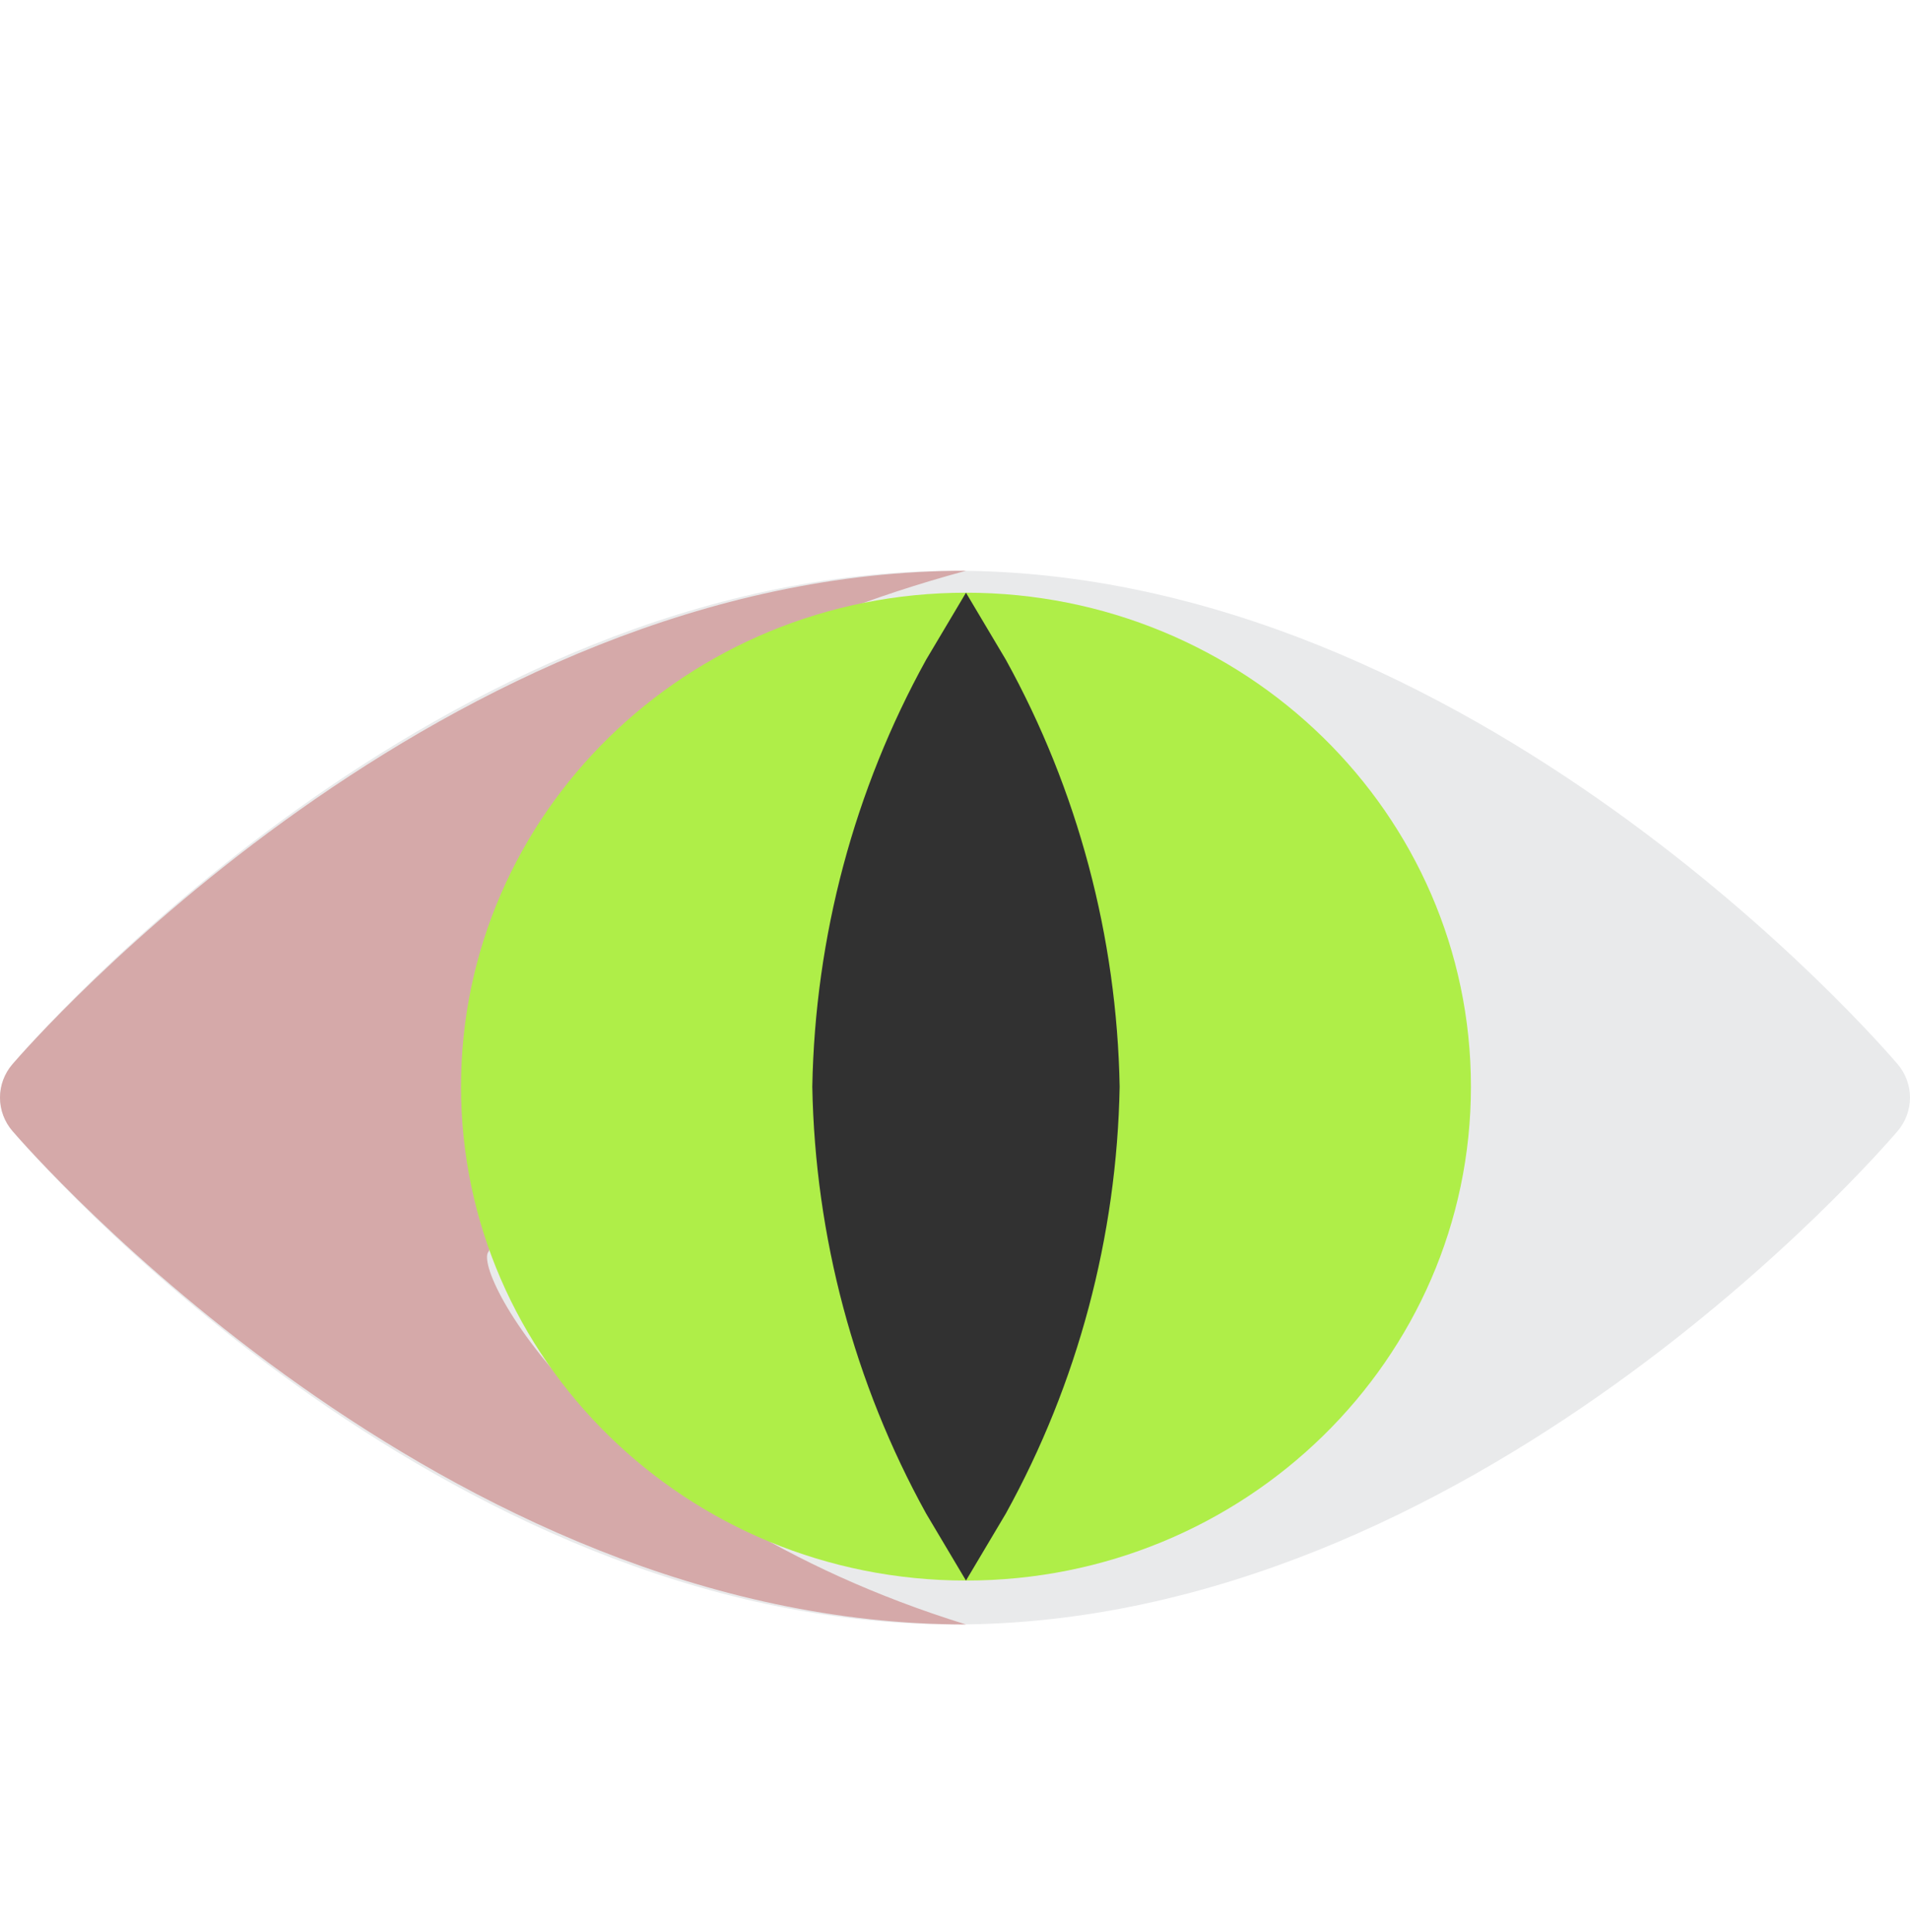
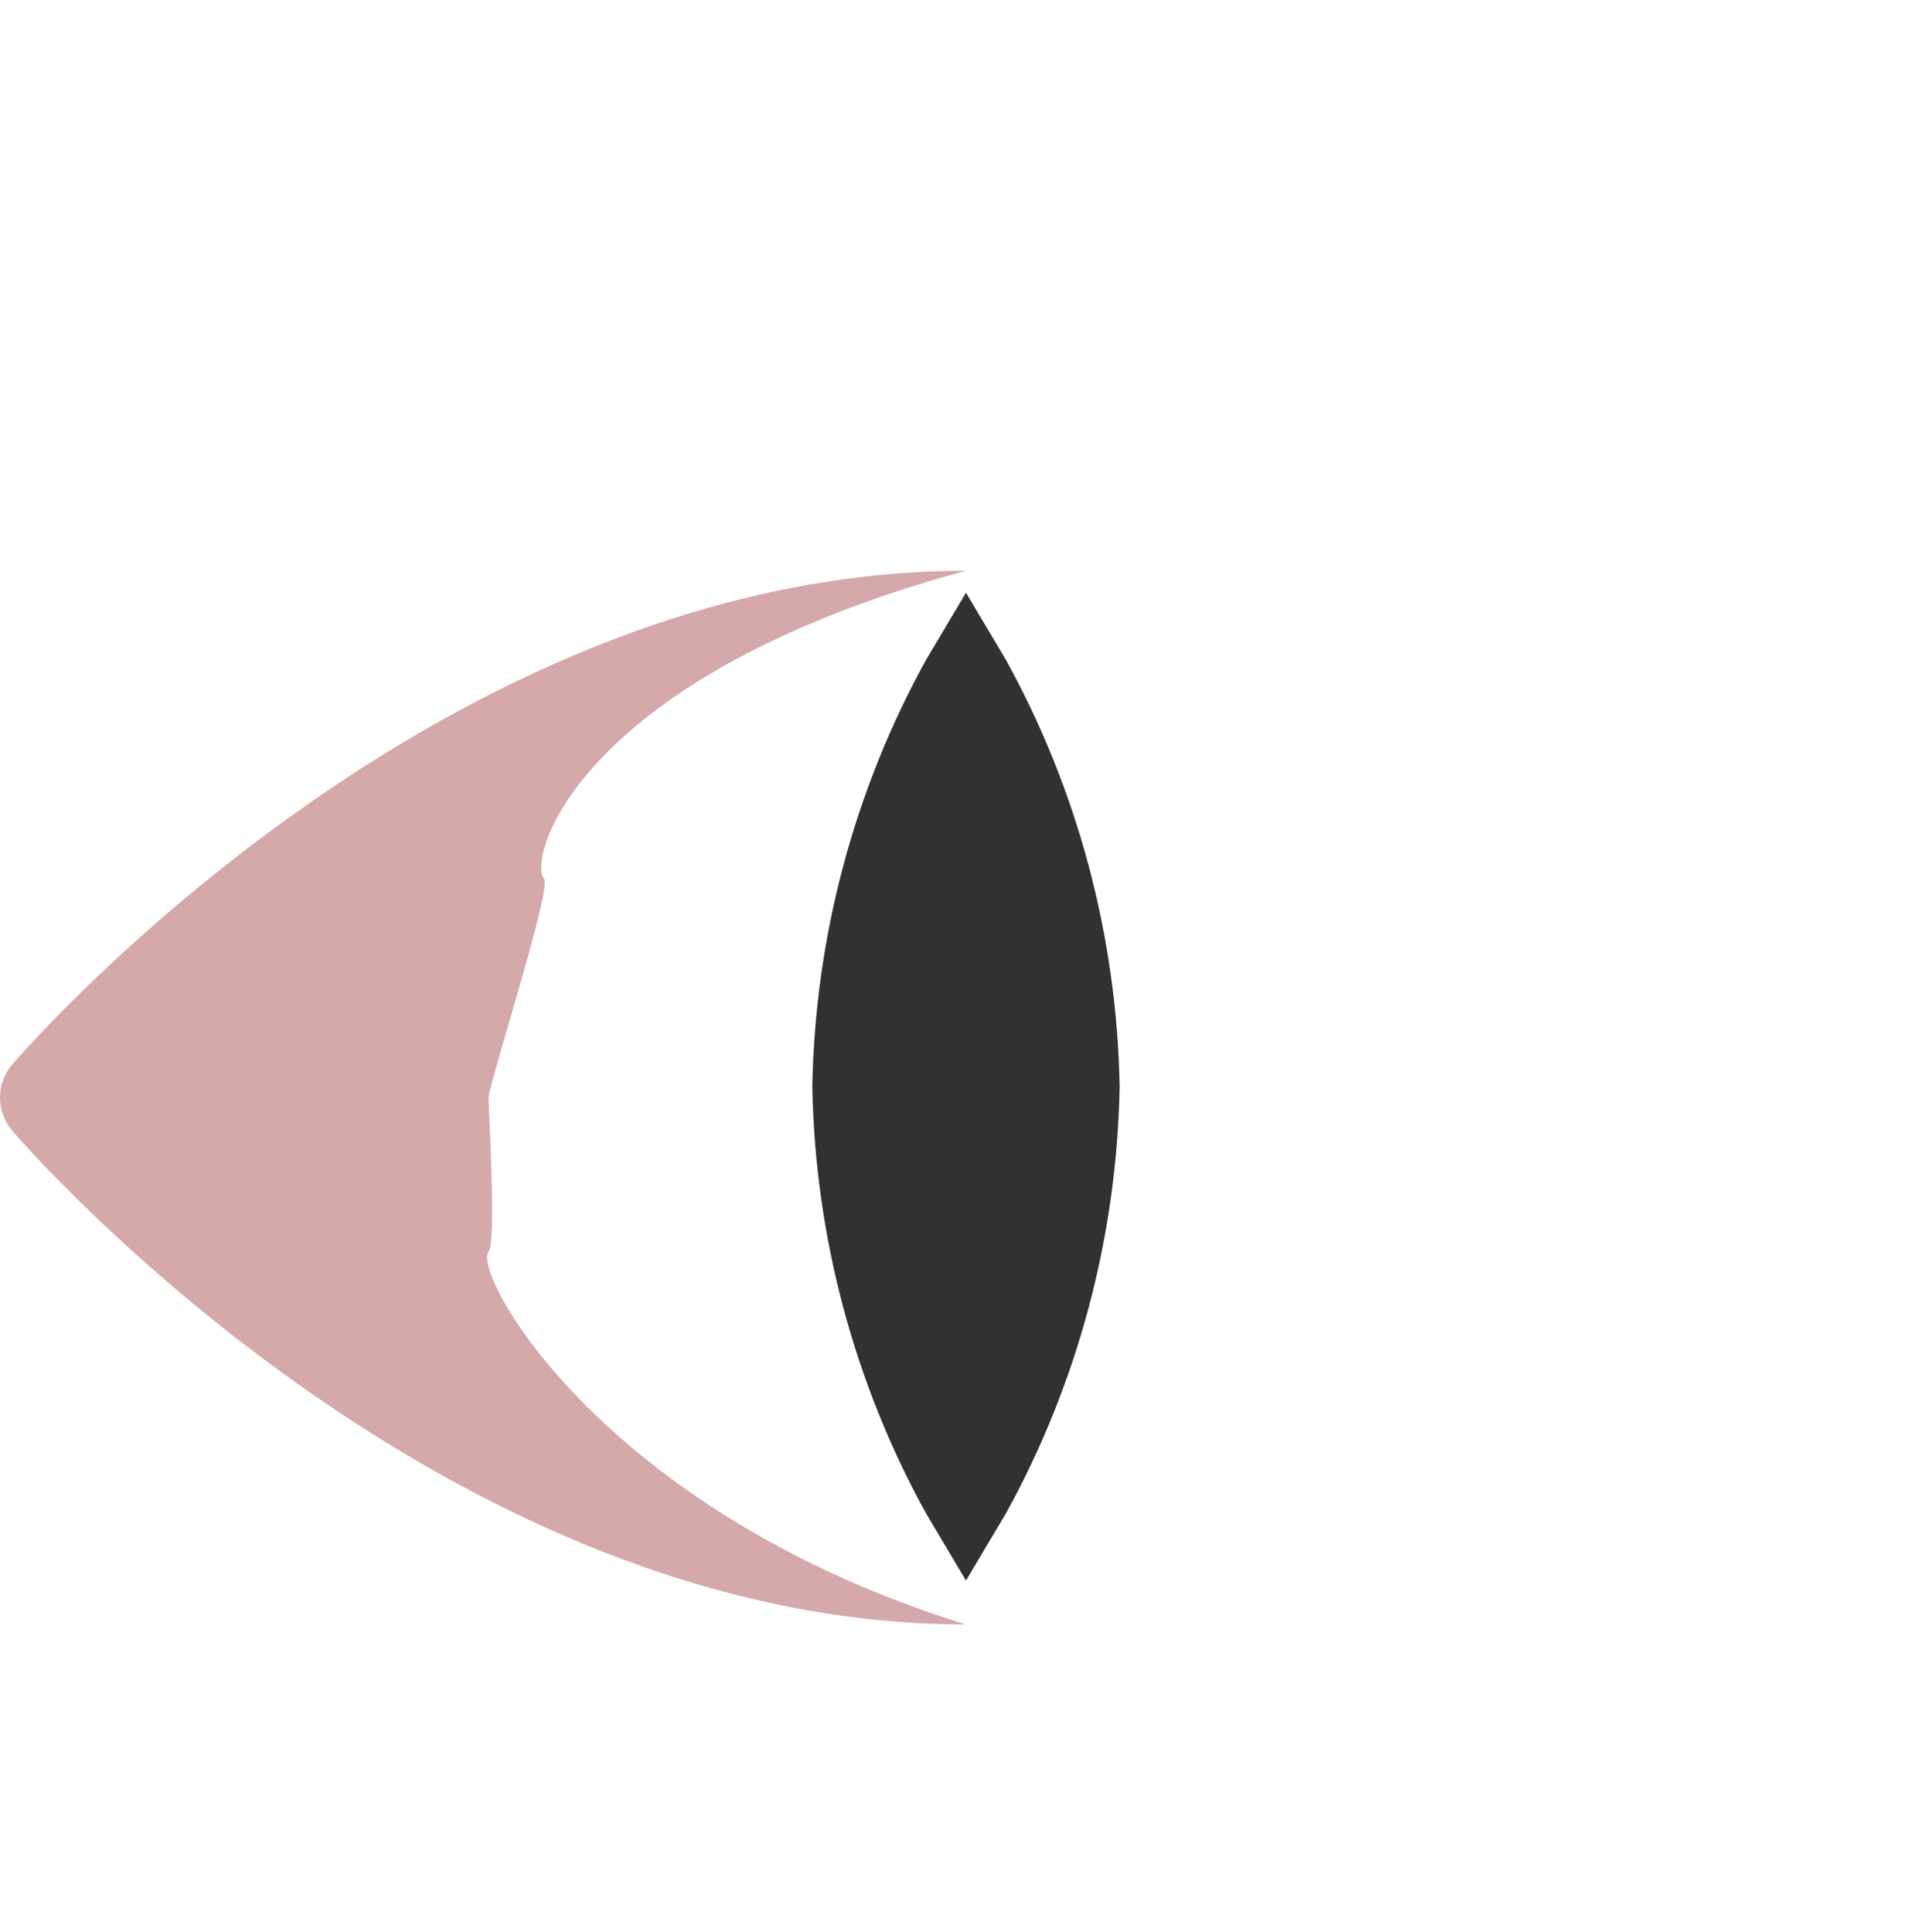
<svg xmlns="http://www.w3.org/2000/svg" width="87" height="88" viewBox="0 0 87 88" fill="none">
-   <path d="M0.561 51.521C1.341 52.434 19.952 74 43.5 74C67.048 74 85.659 52.434 86.439 51.521C86.801 51.095 87 50.556 87 50C87 49.444 86.801 48.905 86.439 48.479C85.659 47.566 67.048 26 43.5 26C19.952 26 1.341 47.566 0.561 48.479C0.199 48.905 0 49.444 0 50C0 50.556 0.199 51.095 0.561 51.521Z" fill="#E9EAEB" />
  <path d="M0.568 51.521C1.356 52.434 20.181 74 44 74C27.31 68.831 21.464 57.928 22.253 57.015C22.619 56.589 22.253 50.556 22.253 50C22.253 49.444 25.148 40.457 24.782 40.031C23.993 39.118 26.299 30.8 44 26C20.181 26 1.356 47.566 0.568 48.479C0.201 48.905 0 49.444 0 50C0 50.556 0.201 51.095 0.568 51.521Z" fill="#D5A9A9" />
-   <path d="M44 72C56.703 72 67 61.926 67 49.5C67 37.074 56.703 27 44 27C31.297 27 21 37.074 21 49.5C21 61.926 31.297 72 44 72Z" fill="#AFEE48" />
  <path d="M45.814 30.05L44 27L42.186 30.05C38.91 35.98 37.126 42.669 37 49.5C37.126 56.331 38.91 63.02 42.186 68.95L44 72L45.814 68.95C49.09 63.02 50.874 56.331 51 49.5C50.874 42.669 49.09 35.98 45.814 30.05Z" fill="#313131" />
</svg>